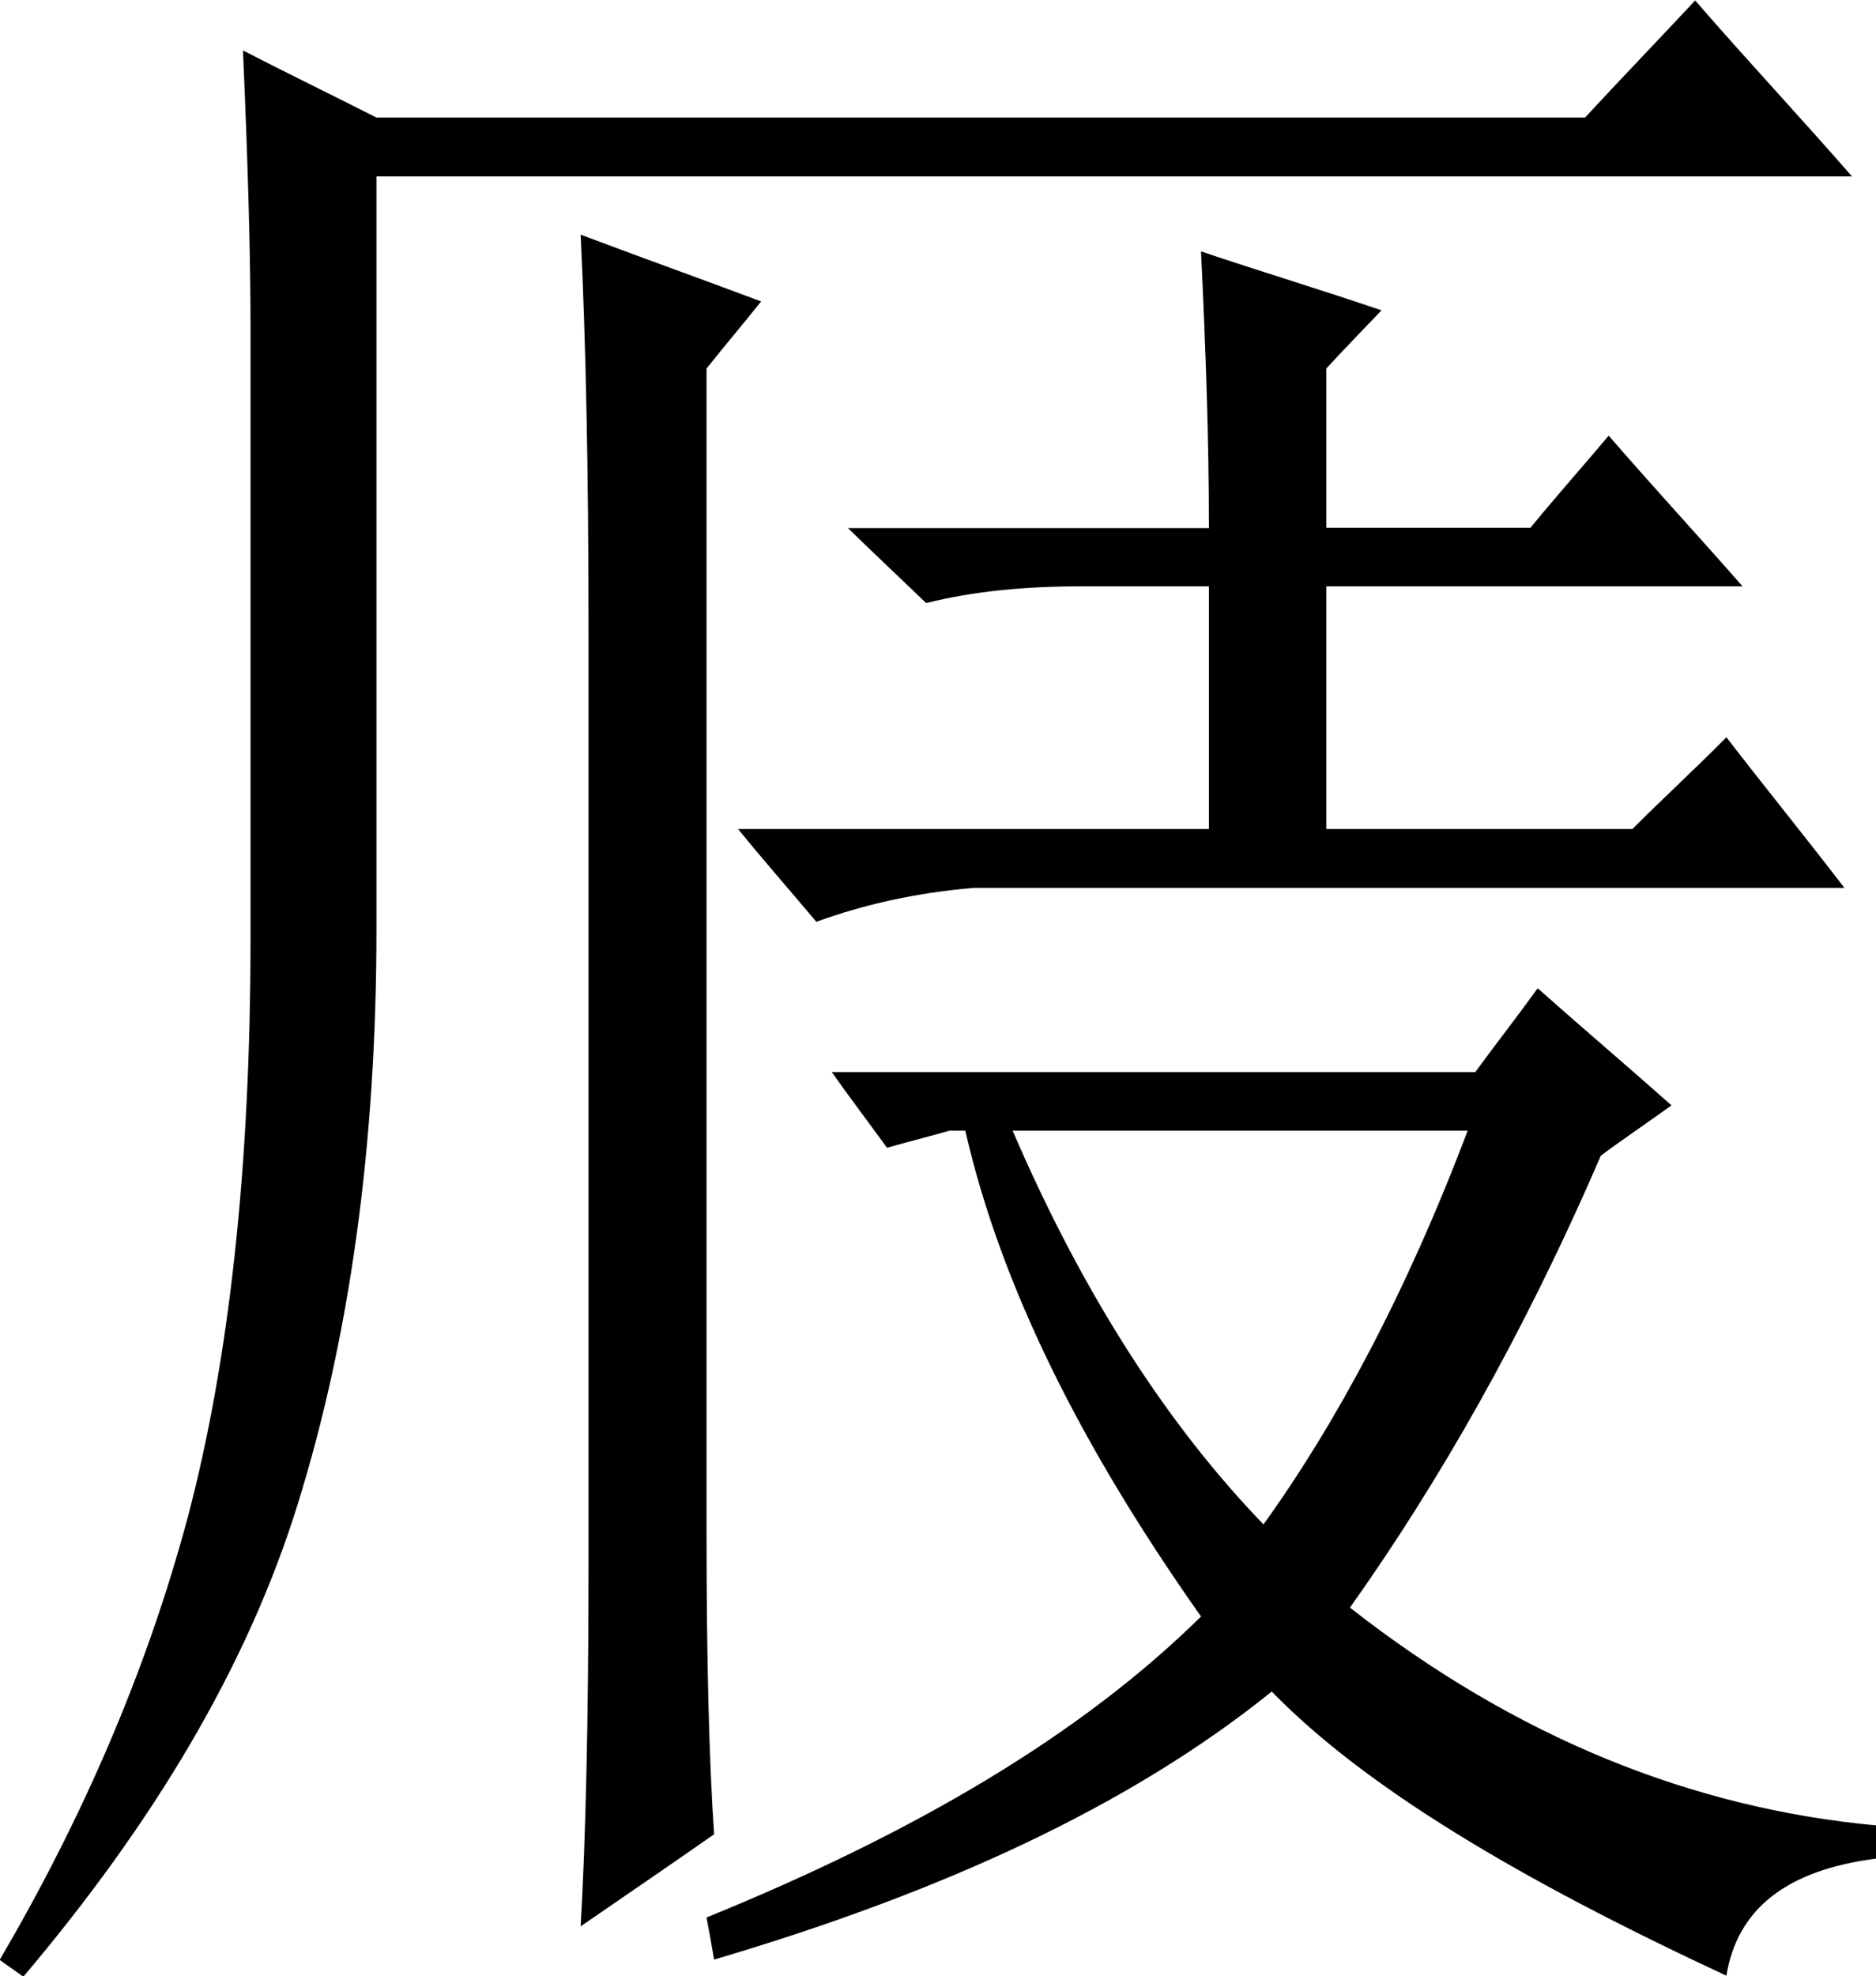
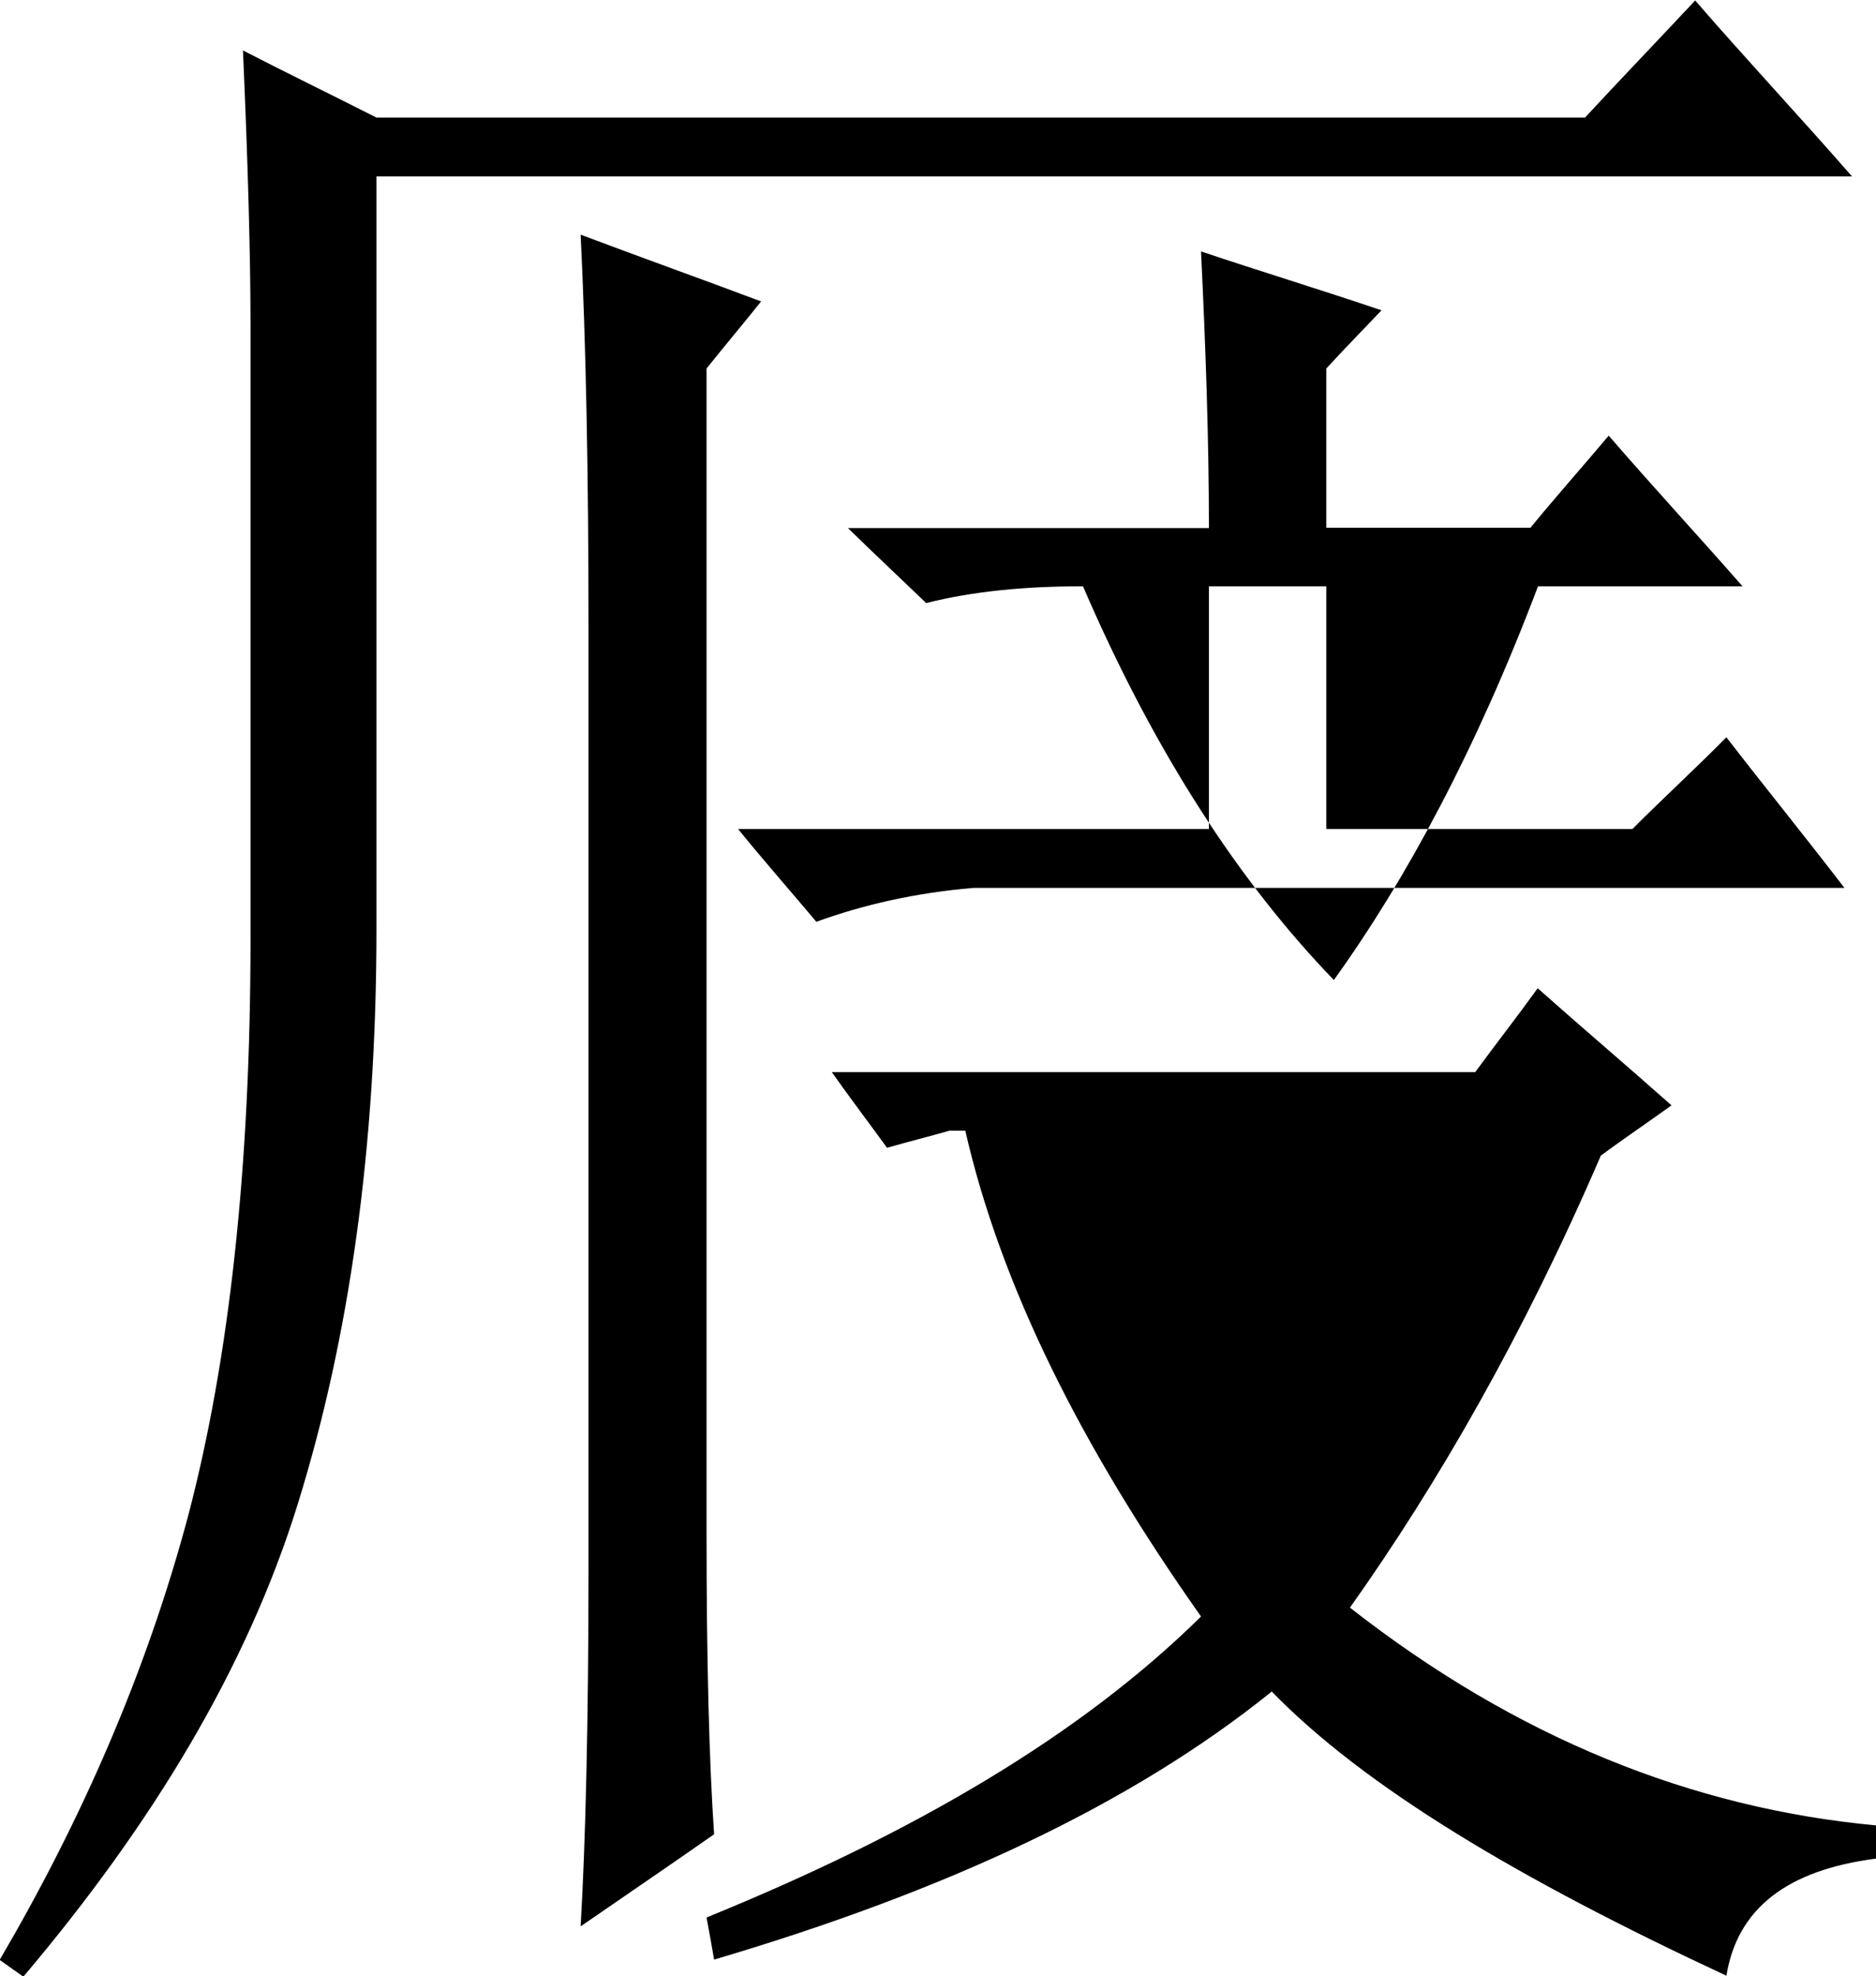
<svg xmlns="http://www.w3.org/2000/svg" xml:space="preserve" width="14.294mm" height="15.05mm" style="shape-rendering:geometricPrecision; text-rendering:geometricPrecision; image-rendering:optimizeQuality; fill-rule:evenodd; clip-rule:evenodd" viewBox="0 0 5.706 6.007">
  <defs>
    <style type="text/css">
   
    .fil0 {fill:black}
   
  </style>
  </defs>
  <g id="图层_x0020_1">
-     <path class="fil0" d="M3.867 5.143c-0.427,0.344 -0.994,0.607 -1.695,0.814 -0.007,-0.042 -0.015,-0.085 -0.023,-0.128 0.634,-0.258 1.139,-0.555 1.504,-0.915 -0.362,-0.513 -0.608,-1.001 -0.717,-1.477 -0.015,0 -0.032,0 -0.048,0 -0.063,0.018 -0.127,0.034 -0.19,0.052 -0.056,-0.077 -0.113,-0.152 -0.168,-0.23 0.652,0 1.304,0 1.957,0 0.063,-0.086 0.128,-0.169 0.19,-0.255 0.135,0.12 0.273,0.237 0.407,0.356 -0.072,0.052 -0.145,0.101 -0.215,0.153 -0.235,0.545 -0.496,0.998 -0.763,1.374 0.506,0.396 1.041,0.61 1.6,0.662 0,0.034 0,0.068 0,0.101 -0.272,0.035 -0.422,0.153 -0.455,0.356 -0.632,-0.294 -1.1,-0.573 -1.384,-0.865zm-2.721 -4.786c1.225,0 2.45,0 3.675,0 0.111,-0.12 0.224,-0.237 0.335,-0.356 0.156,0.18 0.32,0.355 0.477,0.535 -1.497,0 -2.992,0 -4.488,0 0,0.763 0,1.526 0,2.29 0,0.663 -0.083,1.243 -0.239,1.745 -0.155,0.5 -0.444,0.976 -0.835,1.438 -0.024,-0.017 -0.048,-0.034 -0.072,-0.051 0.249,-0.425 0.446,-0.874 0.573,-1.349 0.125,-0.475 0.19,-1.06 0.19,-1.756 0,-0.62 0,-1.239 0,-1.859 0,-0.22 -0.008,-0.5 -0.023,-0.841 0.134,0.069 0.27,0.135 0.406,0.204zm0.644 1.552c0,-0.473 -0.008,-0.874 -0.024,-1.196 0.183,0.069 0.368,0.135 0.549,0.203 -0.055,0.069 -0.111,0.135 -0.166,0.204 0,1.18 0,2.36 0,3.539 0,0.391 0.008,0.697 0.023,0.917 -0.134,0.094 -0.27,0.186 -0.406,0.28 0.015,-0.255 0.024,-0.621 0.024,-1.094 0,-0.952 0,-1.901 0,-2.853zm1.504 -0.127c-0.176,0 -0.334,0.015 -0.477,0.051 -0.079,-0.076 -0.159,-0.151 -0.238,-0.228 0.366,0 0.731,0 1.098,0 0,-0.272 -0.01,-0.551 -0.024,-0.841 0.182,0.061 0.366,0.117 0.549,0.179 -0.056,0.059 -0.113,0.117 -0.168,0.177 0,0.162 0,0.322 0,0.484 0.207,0 0.414,0 0.621,0 0.077,-0.094 0.159,-0.186 0.238,-0.28 0.134,0.155 0.272,0.304 0.407,0.458 -0.422,0 -0.843,0 -1.266,0 0,0.246 0,0.493 0,0.738 0.31,0 0.621,0 0.931,0 0.094,-0.094 0.192,-0.184 0.286,-0.279 0.118,0.153 0.241,0.304 0.359,0.458 -0.883,0 -1.767,0 -2.65,0 -0.176,0.015 -0.334,0.051 -0.477,0.103 -0.079,-0.094 -0.161,-0.187 -0.238,-0.282 0.476,0 0.955,0 1.432,0 0,-0.245 0,-0.491 0,-0.738 -0.128,0 -0.255,0 -0.383,0zm-0.214 1.655c0.22,0.511 0.48,0.904 0.763,1.197 0.221,-0.307 0.434,-0.703 0.621,-1.197 -0.462,0 -0.924,0 -1.384,0z" />
+     <path class="fil0" d="M3.867 5.143c-0.427,0.344 -0.994,0.607 -1.695,0.814 -0.007,-0.042 -0.015,-0.085 -0.023,-0.128 0.634,-0.258 1.139,-0.555 1.504,-0.915 -0.362,-0.513 -0.608,-1.001 -0.717,-1.477 -0.015,0 -0.032,0 -0.048,0 -0.063,0.018 -0.127,0.034 -0.19,0.052 -0.056,-0.077 -0.113,-0.152 -0.168,-0.23 0.652,0 1.304,0 1.957,0 0.063,-0.086 0.128,-0.169 0.19,-0.255 0.135,0.12 0.273,0.237 0.407,0.356 -0.072,0.052 -0.145,0.101 -0.215,0.153 -0.235,0.545 -0.496,0.998 -0.763,1.374 0.506,0.396 1.041,0.61 1.6,0.662 0,0.034 0,0.068 0,0.101 -0.272,0.035 -0.422,0.153 -0.455,0.356 -0.632,-0.294 -1.1,-0.573 -1.384,-0.865zm-2.721 -4.786c1.225,0 2.45,0 3.675,0 0.111,-0.12 0.224,-0.237 0.335,-0.356 0.156,0.18 0.32,0.355 0.477,0.535 -1.497,0 -2.992,0 -4.488,0 0,0.763 0,1.526 0,2.29 0,0.663 -0.083,1.243 -0.239,1.745 -0.155,0.5 -0.444,0.976 -0.835,1.438 -0.024,-0.017 -0.048,-0.034 -0.072,-0.051 0.249,-0.425 0.446,-0.874 0.573,-1.349 0.125,-0.475 0.19,-1.06 0.19,-1.756 0,-0.62 0,-1.239 0,-1.859 0,-0.22 -0.008,-0.5 -0.023,-0.841 0.134,0.069 0.27,0.135 0.406,0.204zm0.644 1.552c0,-0.473 -0.008,-0.874 -0.024,-1.196 0.183,0.069 0.368,0.135 0.549,0.203 -0.055,0.069 -0.111,0.135 -0.166,0.204 0,1.18 0,2.36 0,3.539 0,0.391 0.008,0.697 0.023,0.917 -0.134,0.094 -0.27,0.186 -0.406,0.28 0.015,-0.255 0.024,-0.621 0.024,-1.094 0,-0.952 0,-1.901 0,-2.853zm1.504 -0.127c-0.176,0 -0.334,0.015 -0.477,0.051 -0.079,-0.076 -0.159,-0.151 -0.238,-0.228 0.366,0 0.731,0 1.098,0 0,-0.272 -0.01,-0.551 -0.024,-0.841 0.182,0.061 0.366,0.117 0.549,0.179 -0.056,0.059 -0.113,0.117 -0.168,0.177 0,0.162 0,0.322 0,0.484 0.207,0 0.414,0 0.621,0 0.077,-0.094 0.159,-0.186 0.238,-0.28 0.134,0.155 0.272,0.304 0.407,0.458 -0.422,0 -0.843,0 -1.266,0 0,0.246 0,0.493 0,0.738 0.31,0 0.621,0 0.931,0 0.094,-0.094 0.192,-0.184 0.286,-0.279 0.118,0.153 0.241,0.304 0.359,0.458 -0.883,0 -1.767,0 -2.65,0 -0.176,0.015 -0.334,0.051 -0.477,0.103 -0.079,-0.094 -0.161,-0.187 -0.238,-0.282 0.476,0 0.955,0 1.432,0 0,-0.245 0,-0.491 0,-0.738 -0.128,0 -0.255,0 -0.383,0zc0.22,0.511 0.48,0.904 0.763,1.197 0.221,-0.307 0.434,-0.703 0.621,-1.197 -0.462,0 -0.924,0 -1.384,0z" />
  </g>
</svg>